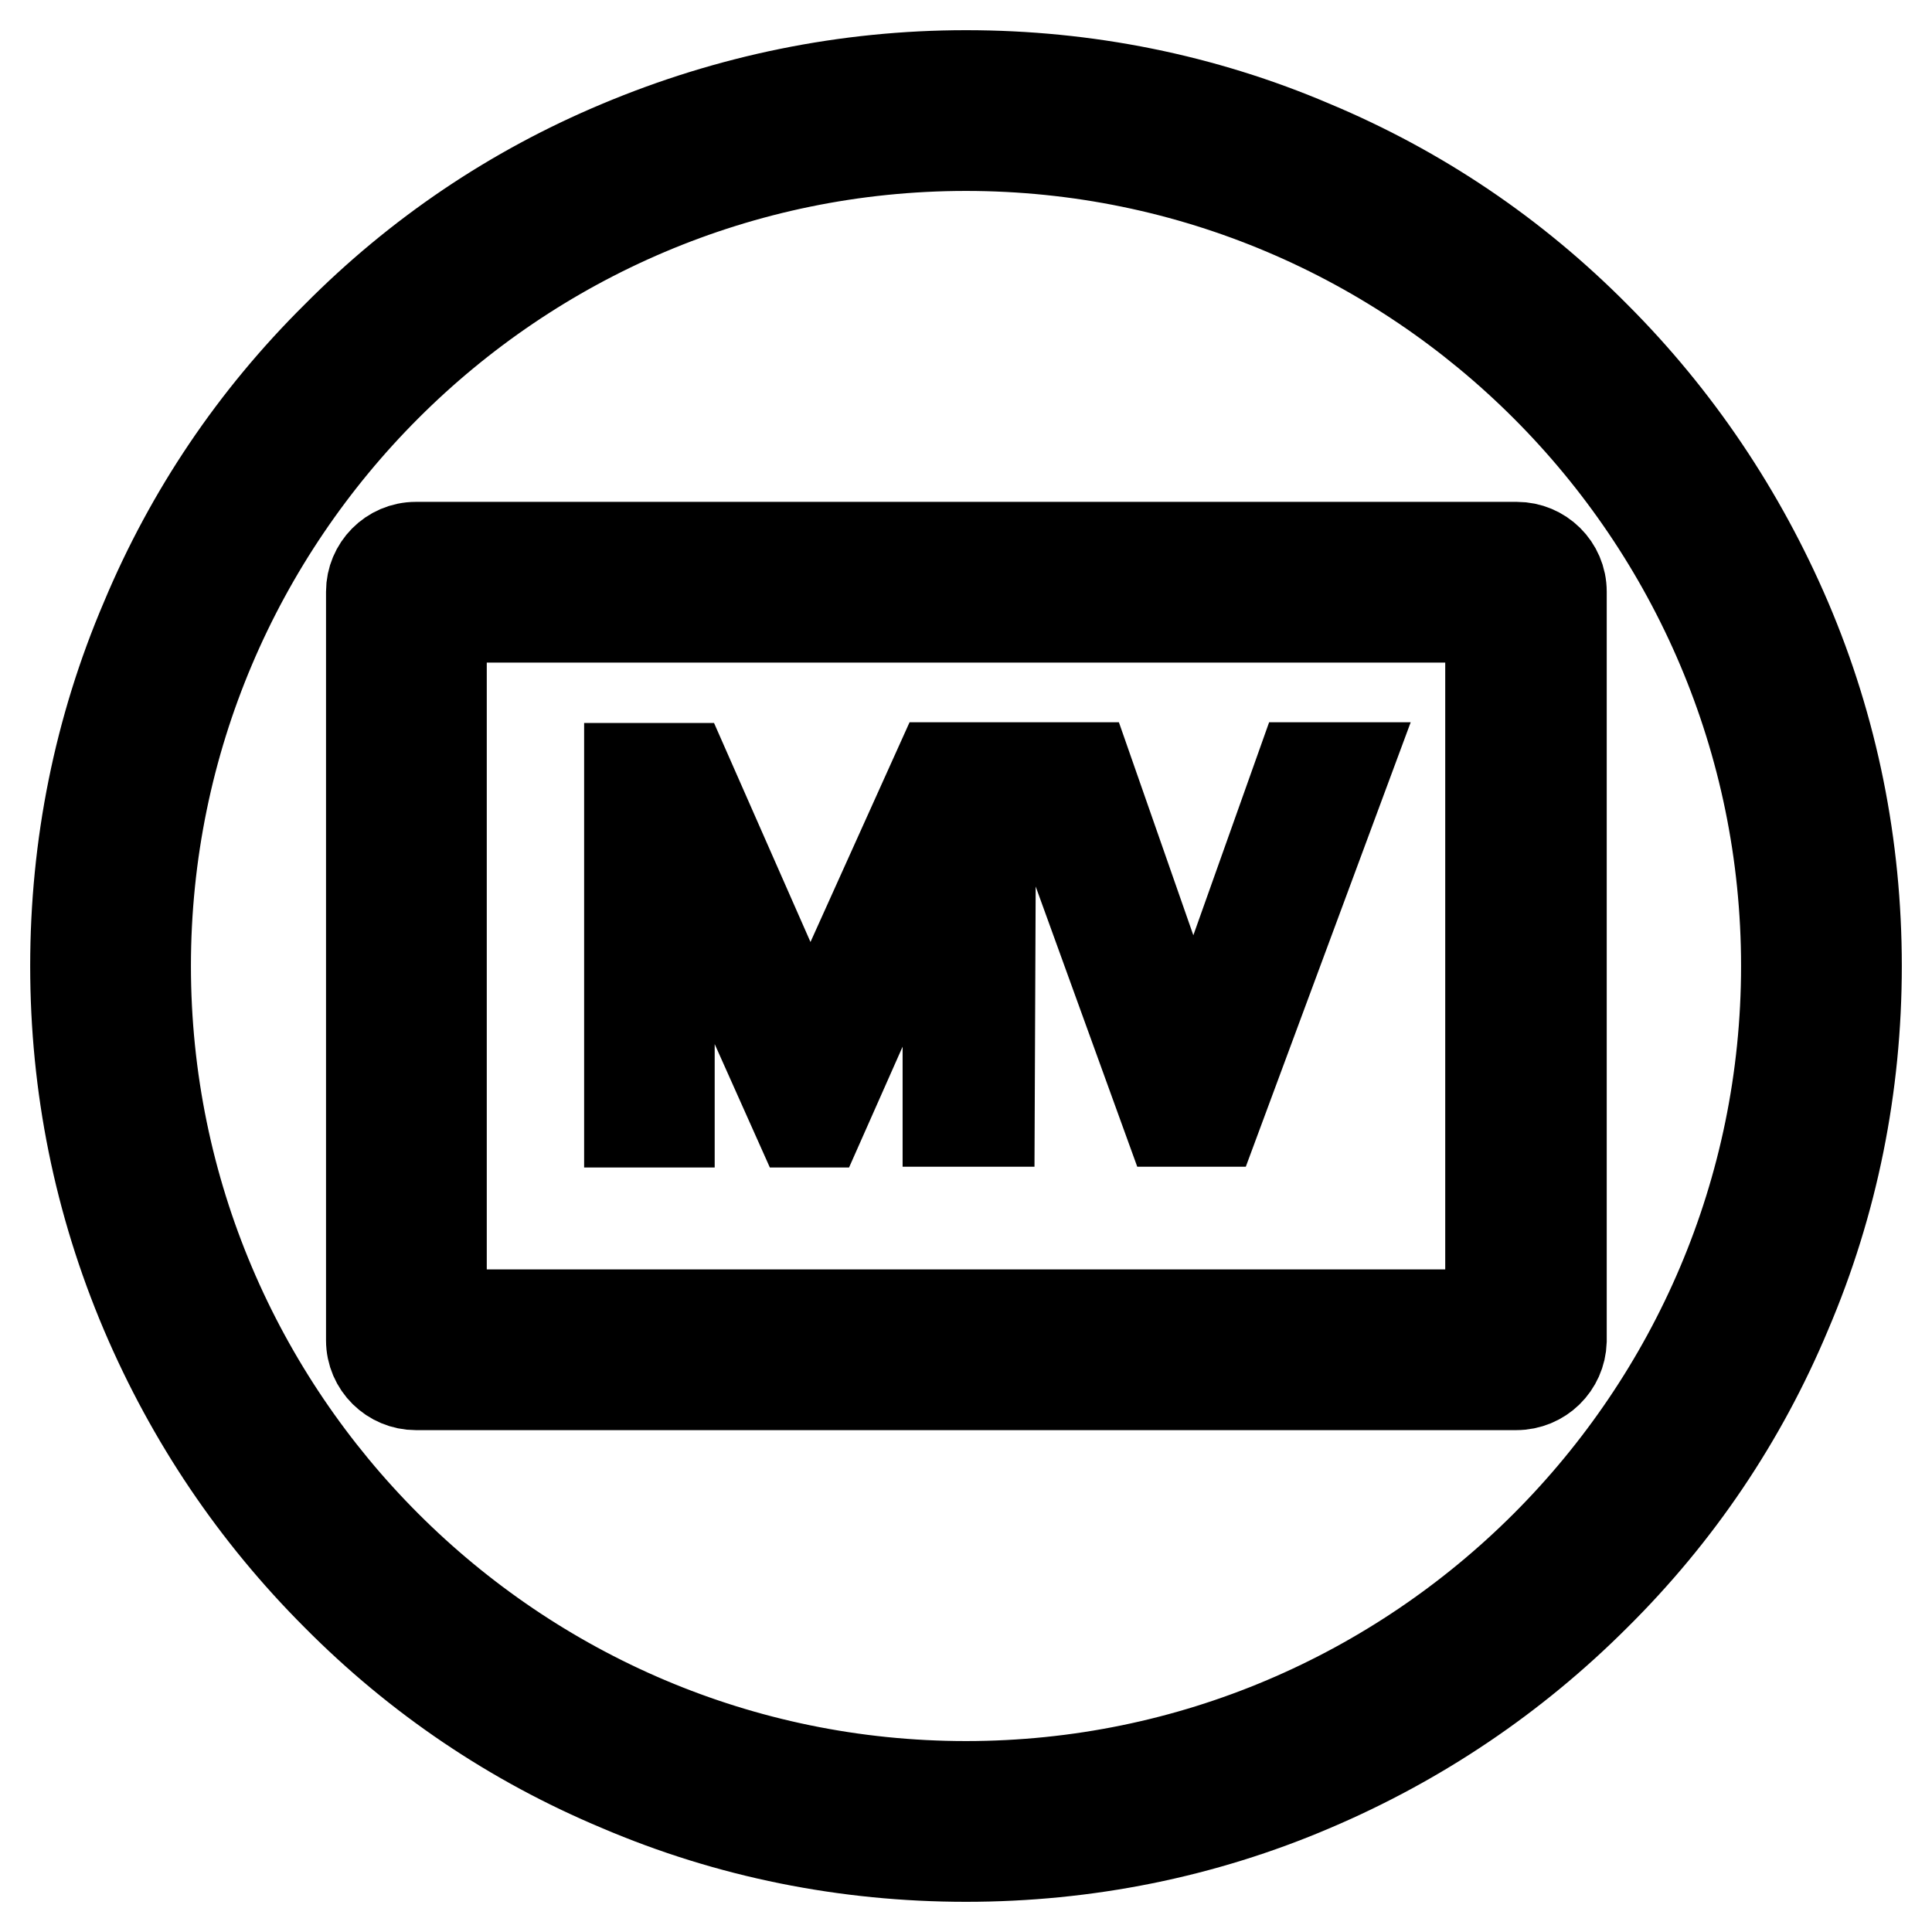
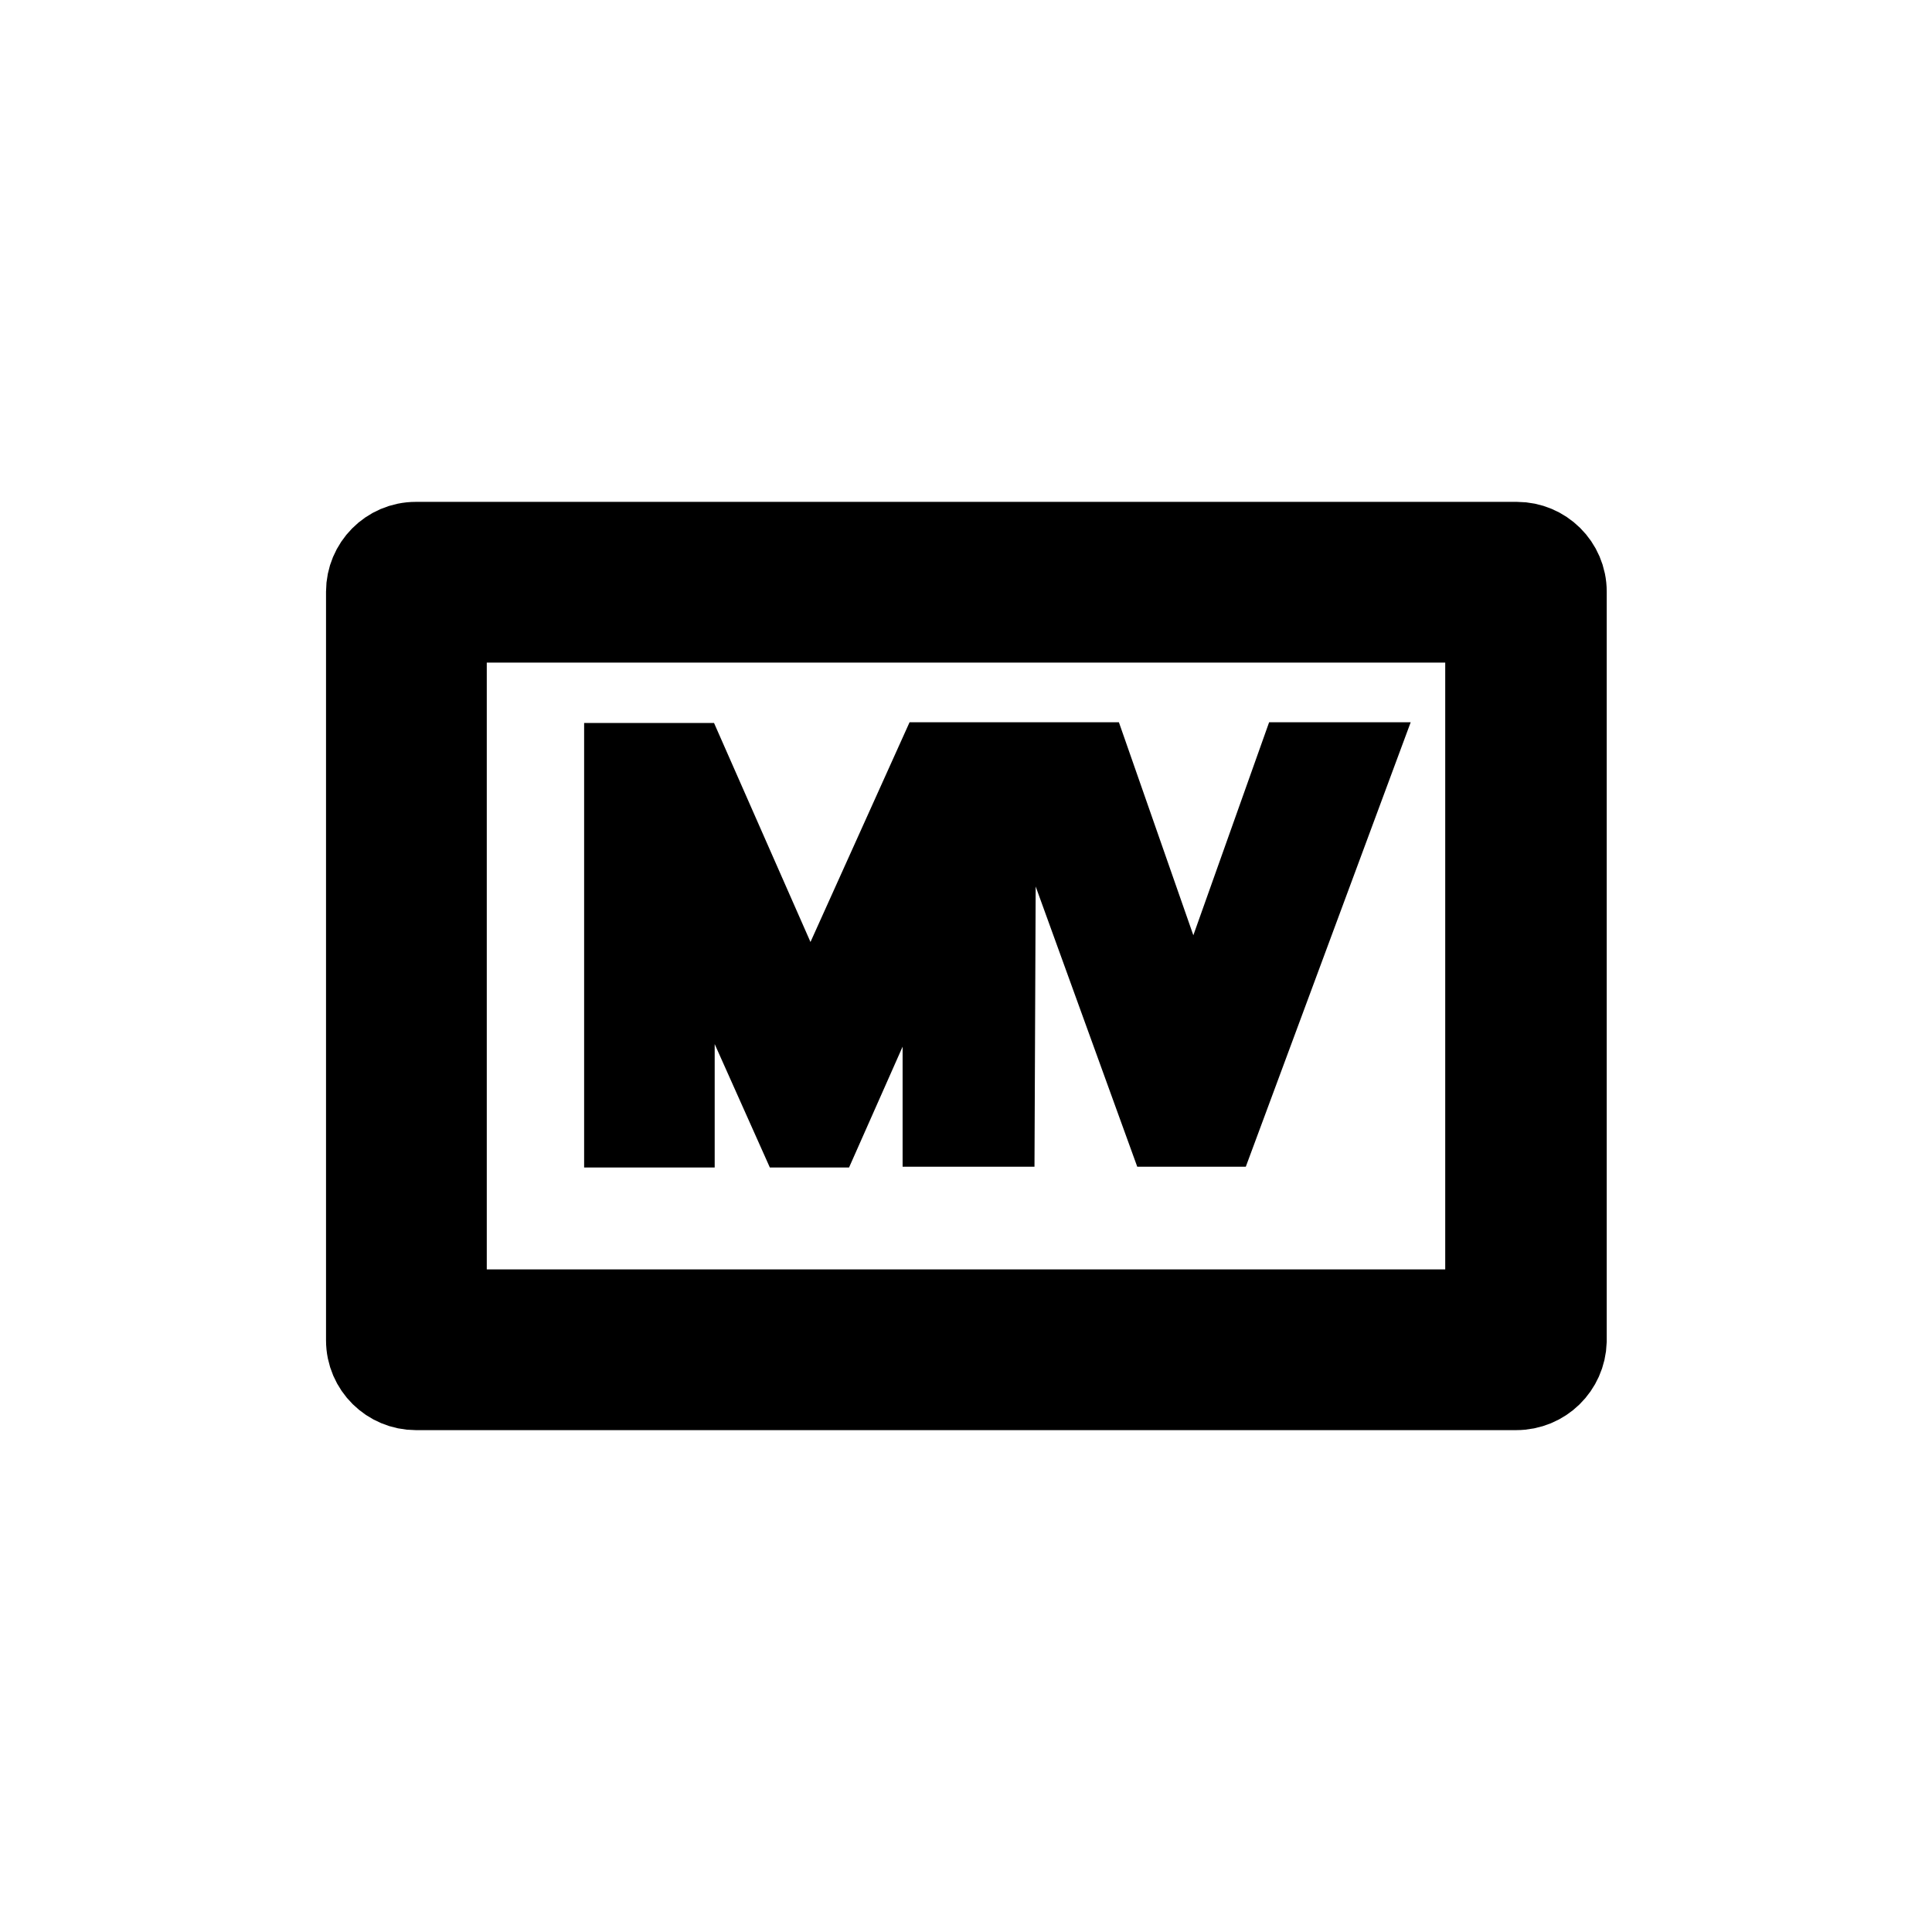
<svg xmlns="http://www.w3.org/2000/svg" version="1.1" x="0px" y="0px" viewBox="0 0 256 256" enable-background="new 0 0 256 256" xml:space="preserve">
  <g>
-     <path stroke-width="12" fill-opacity="0" stroke="#000000" d="M128,246c-15.9,0-31.4-3.1-45.9-9.3c-14.1-5.9-26.7-14.4-37.5-25.3c-10.8-10.8-19.3-23.4-25.3-37.5 c-6.2-14.6-9.3-30-9.3-45.9s3.1-31.4,9.3-45.9C25.2,68,33.7,55.4,44.6,44.6C55.4,33.7,68,25.2,82.1,19.3c14.5-6.1,30-9.3,45.9-9.3 c15.9,0,31.4,3.1,45.9,9.3c14.1,5.9,26.7,14.4,37.5,25.3c10.8,10.8,19.3,23.5,25.3,37.5c6.2,14.5,9.3,30,9.3,45.9 s-3.1,31.4-9.3,45.9c-5.9,14.1-14.4,26.7-25.3,37.5c-10.8,10.8-23.4,19.3-37.5,25.3C159.4,242.9,143.9,246,128,246L128,246z  M128,19.3C68.1,19.3,19.3,68.1,19.3,128c0,59.9,48.8,108.7,108.7,108.7c59.9,0,108.7-48.8,108.7-108.7S187.9,19.3,128,19.3z" />
    <path stroke-width="12" fill-opacity="0" stroke="#000000" d="M200.9,183.5H55.1c-3.2,0-5.9-2.6-5.9-5.9V78.4c0-3.2,2.6-5.9,5.9-5.9h145.9c3.2,0,5.9,2.6,5.9,5.9v99.3 C206.8,180.9,204.2,183.5,200.9,183.5z M58.5,174.2h139V81.8h-139V174.2z" />
    <path stroke-width="12" fill-opacity="0" stroke="#000000" d="M131.1,148.6h-5.5v-31.5c0-2.5,0.2-5.5,0.5-9.1h-0.1c-0.5,2.1-1,3.6-1.4,4.6l-16,36.1h-2.7l-16-35.8 c-0.5-1-0.9-2.7-1.4-4.8h-0.1c0.2,1.9,0.3,4.9,0.3,9.2v31.4h-5.3v-46.9h7.3l14.4,32.7c1.1,2.5,1.8,4.4,2.1,5.6h0.2 c0.9-2.6,1.7-4.5,2.3-5.8l14.7-32.6h6.9L131.1,148.6L131.1,148.6z M178.3,101.7l-17.4,46.9h-6l-17-46.9h6.1l13,37.2 c0.4,1.2,0.7,2.6,1,4.1h0.1c0.2-1.3,0.5-2.7,1.1-4.2l13.2-37.1H178.3z" />
  </g>
</svg>